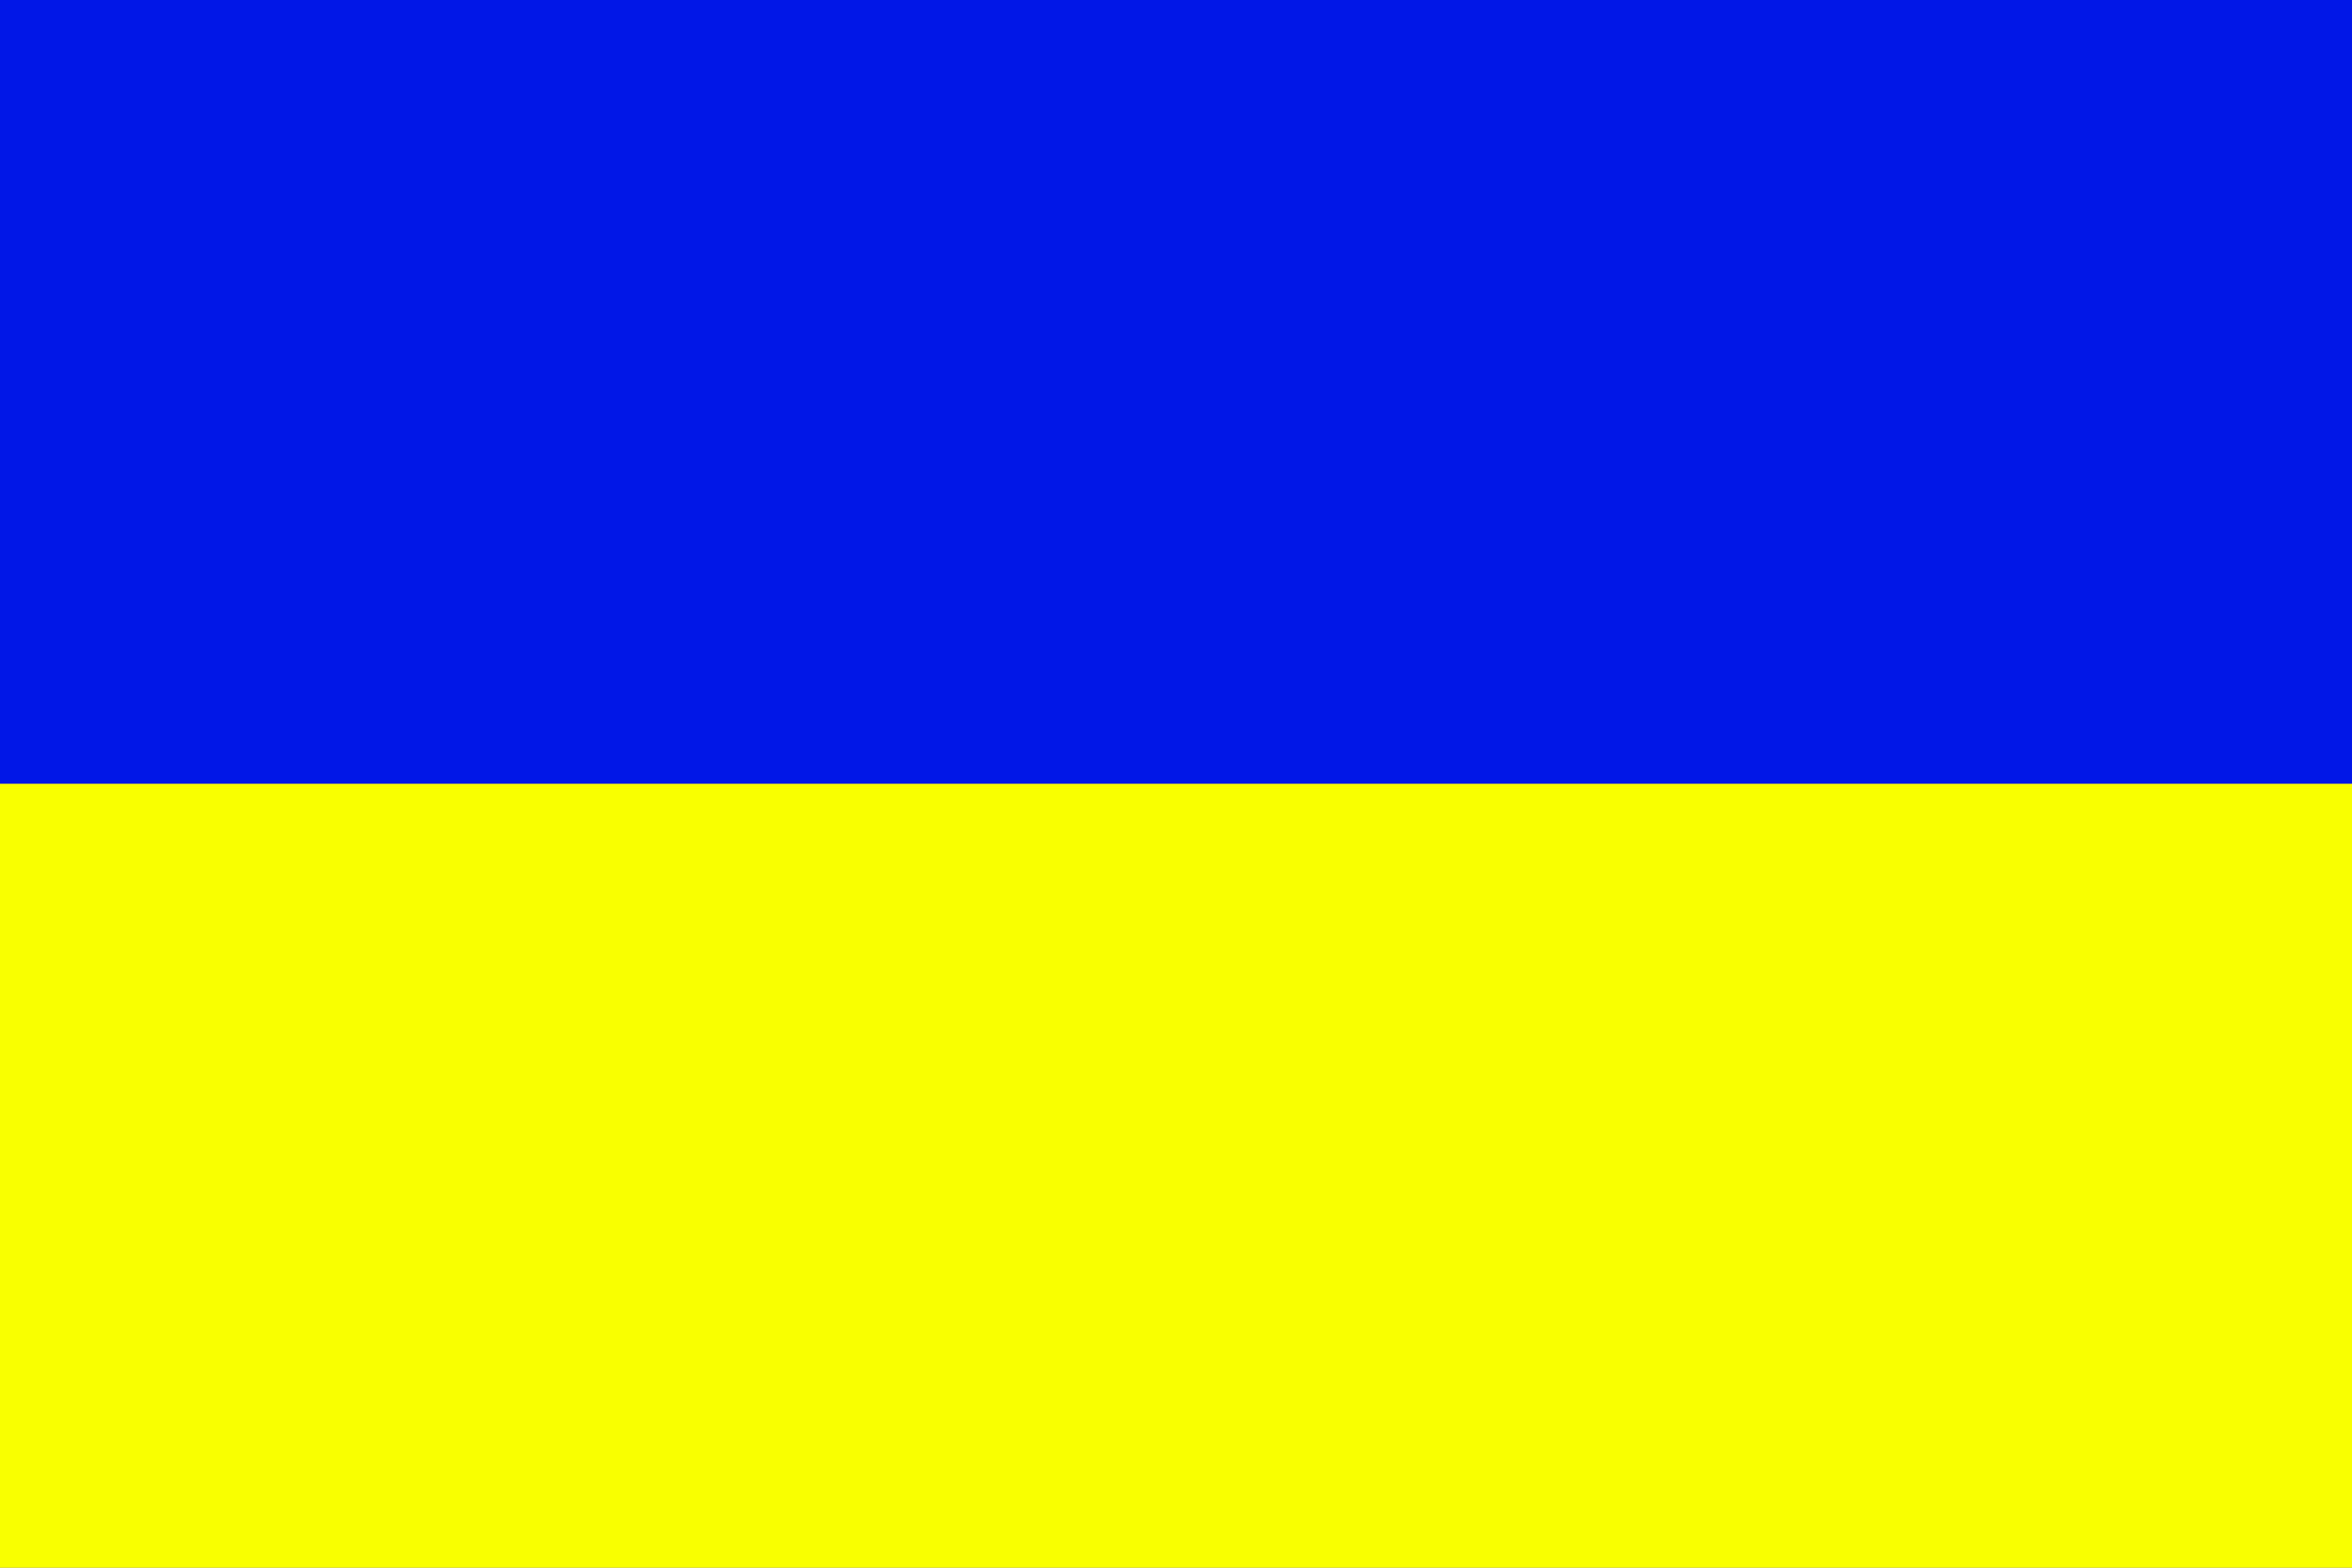
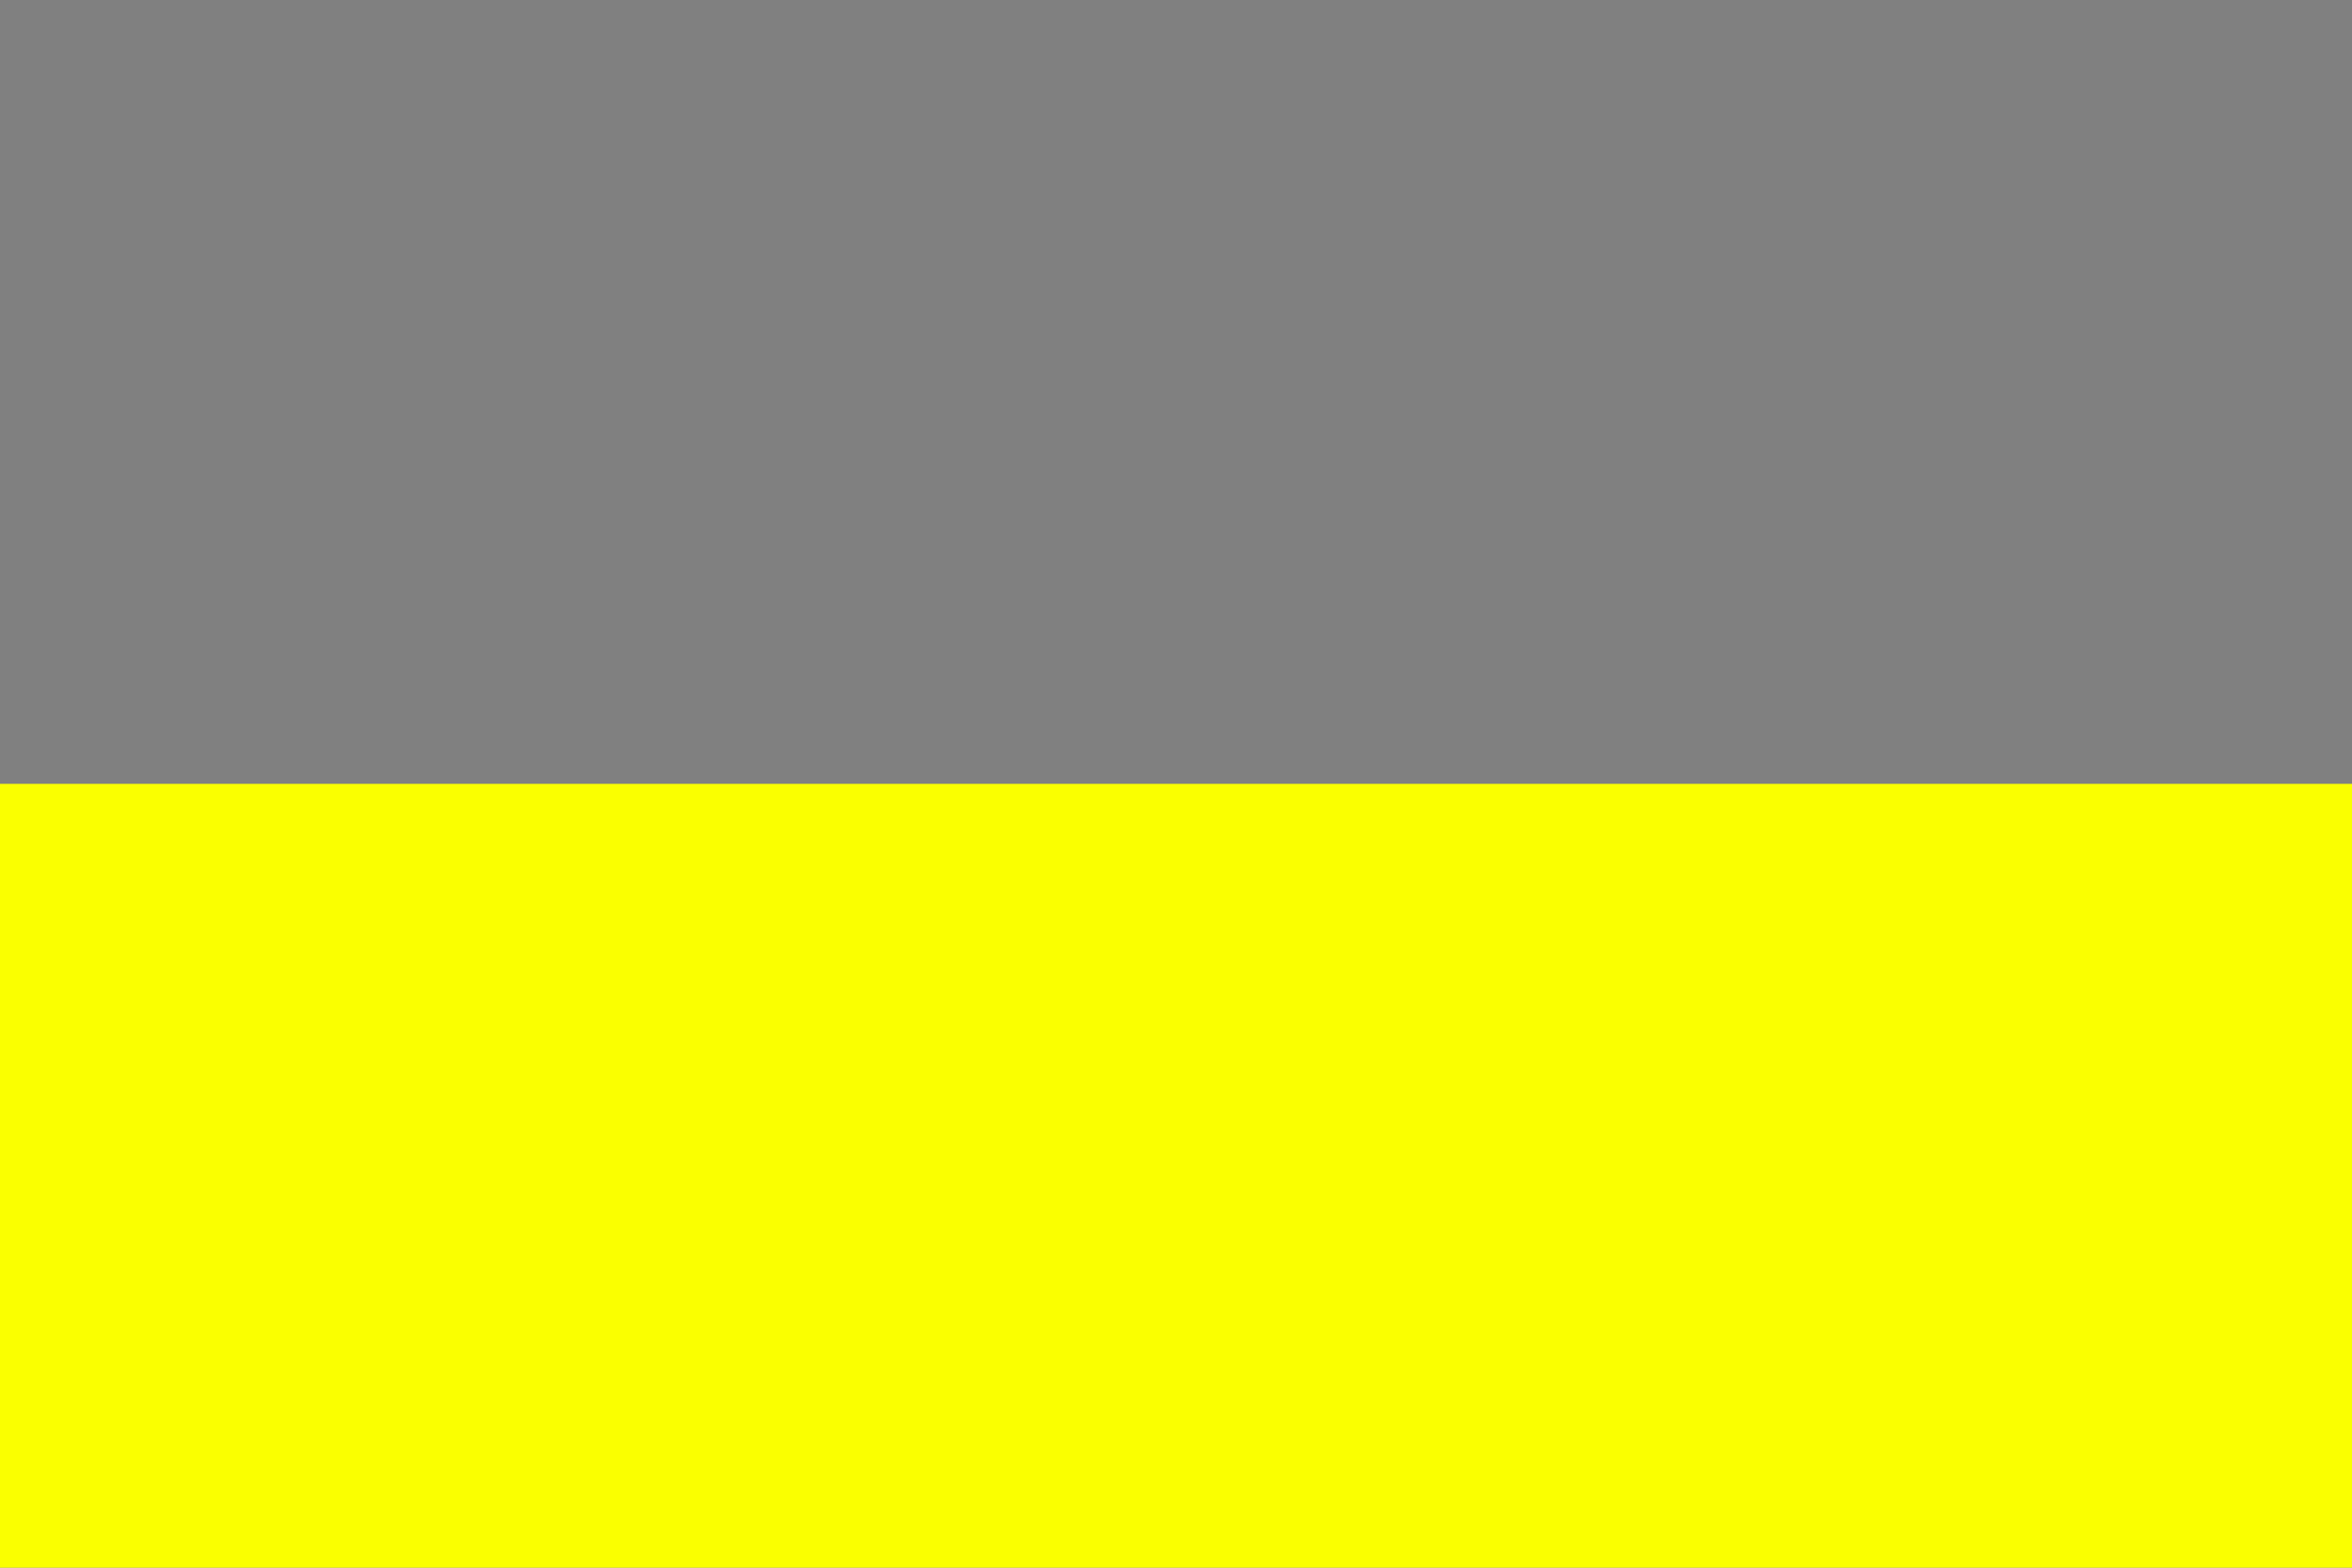
<svg xmlns="http://www.w3.org/2000/svg" width="72" height="48" viewBox="0 0 72 48" fill="none">
  <rect x="0" y="0" width="72" height="48" fill="#808080" stroke="none" />
-   <rect width="72" height="24" fill="#0017E7" />
  <rect y="24" width="72" height="24" fill="#FAFF00" />
</svg>